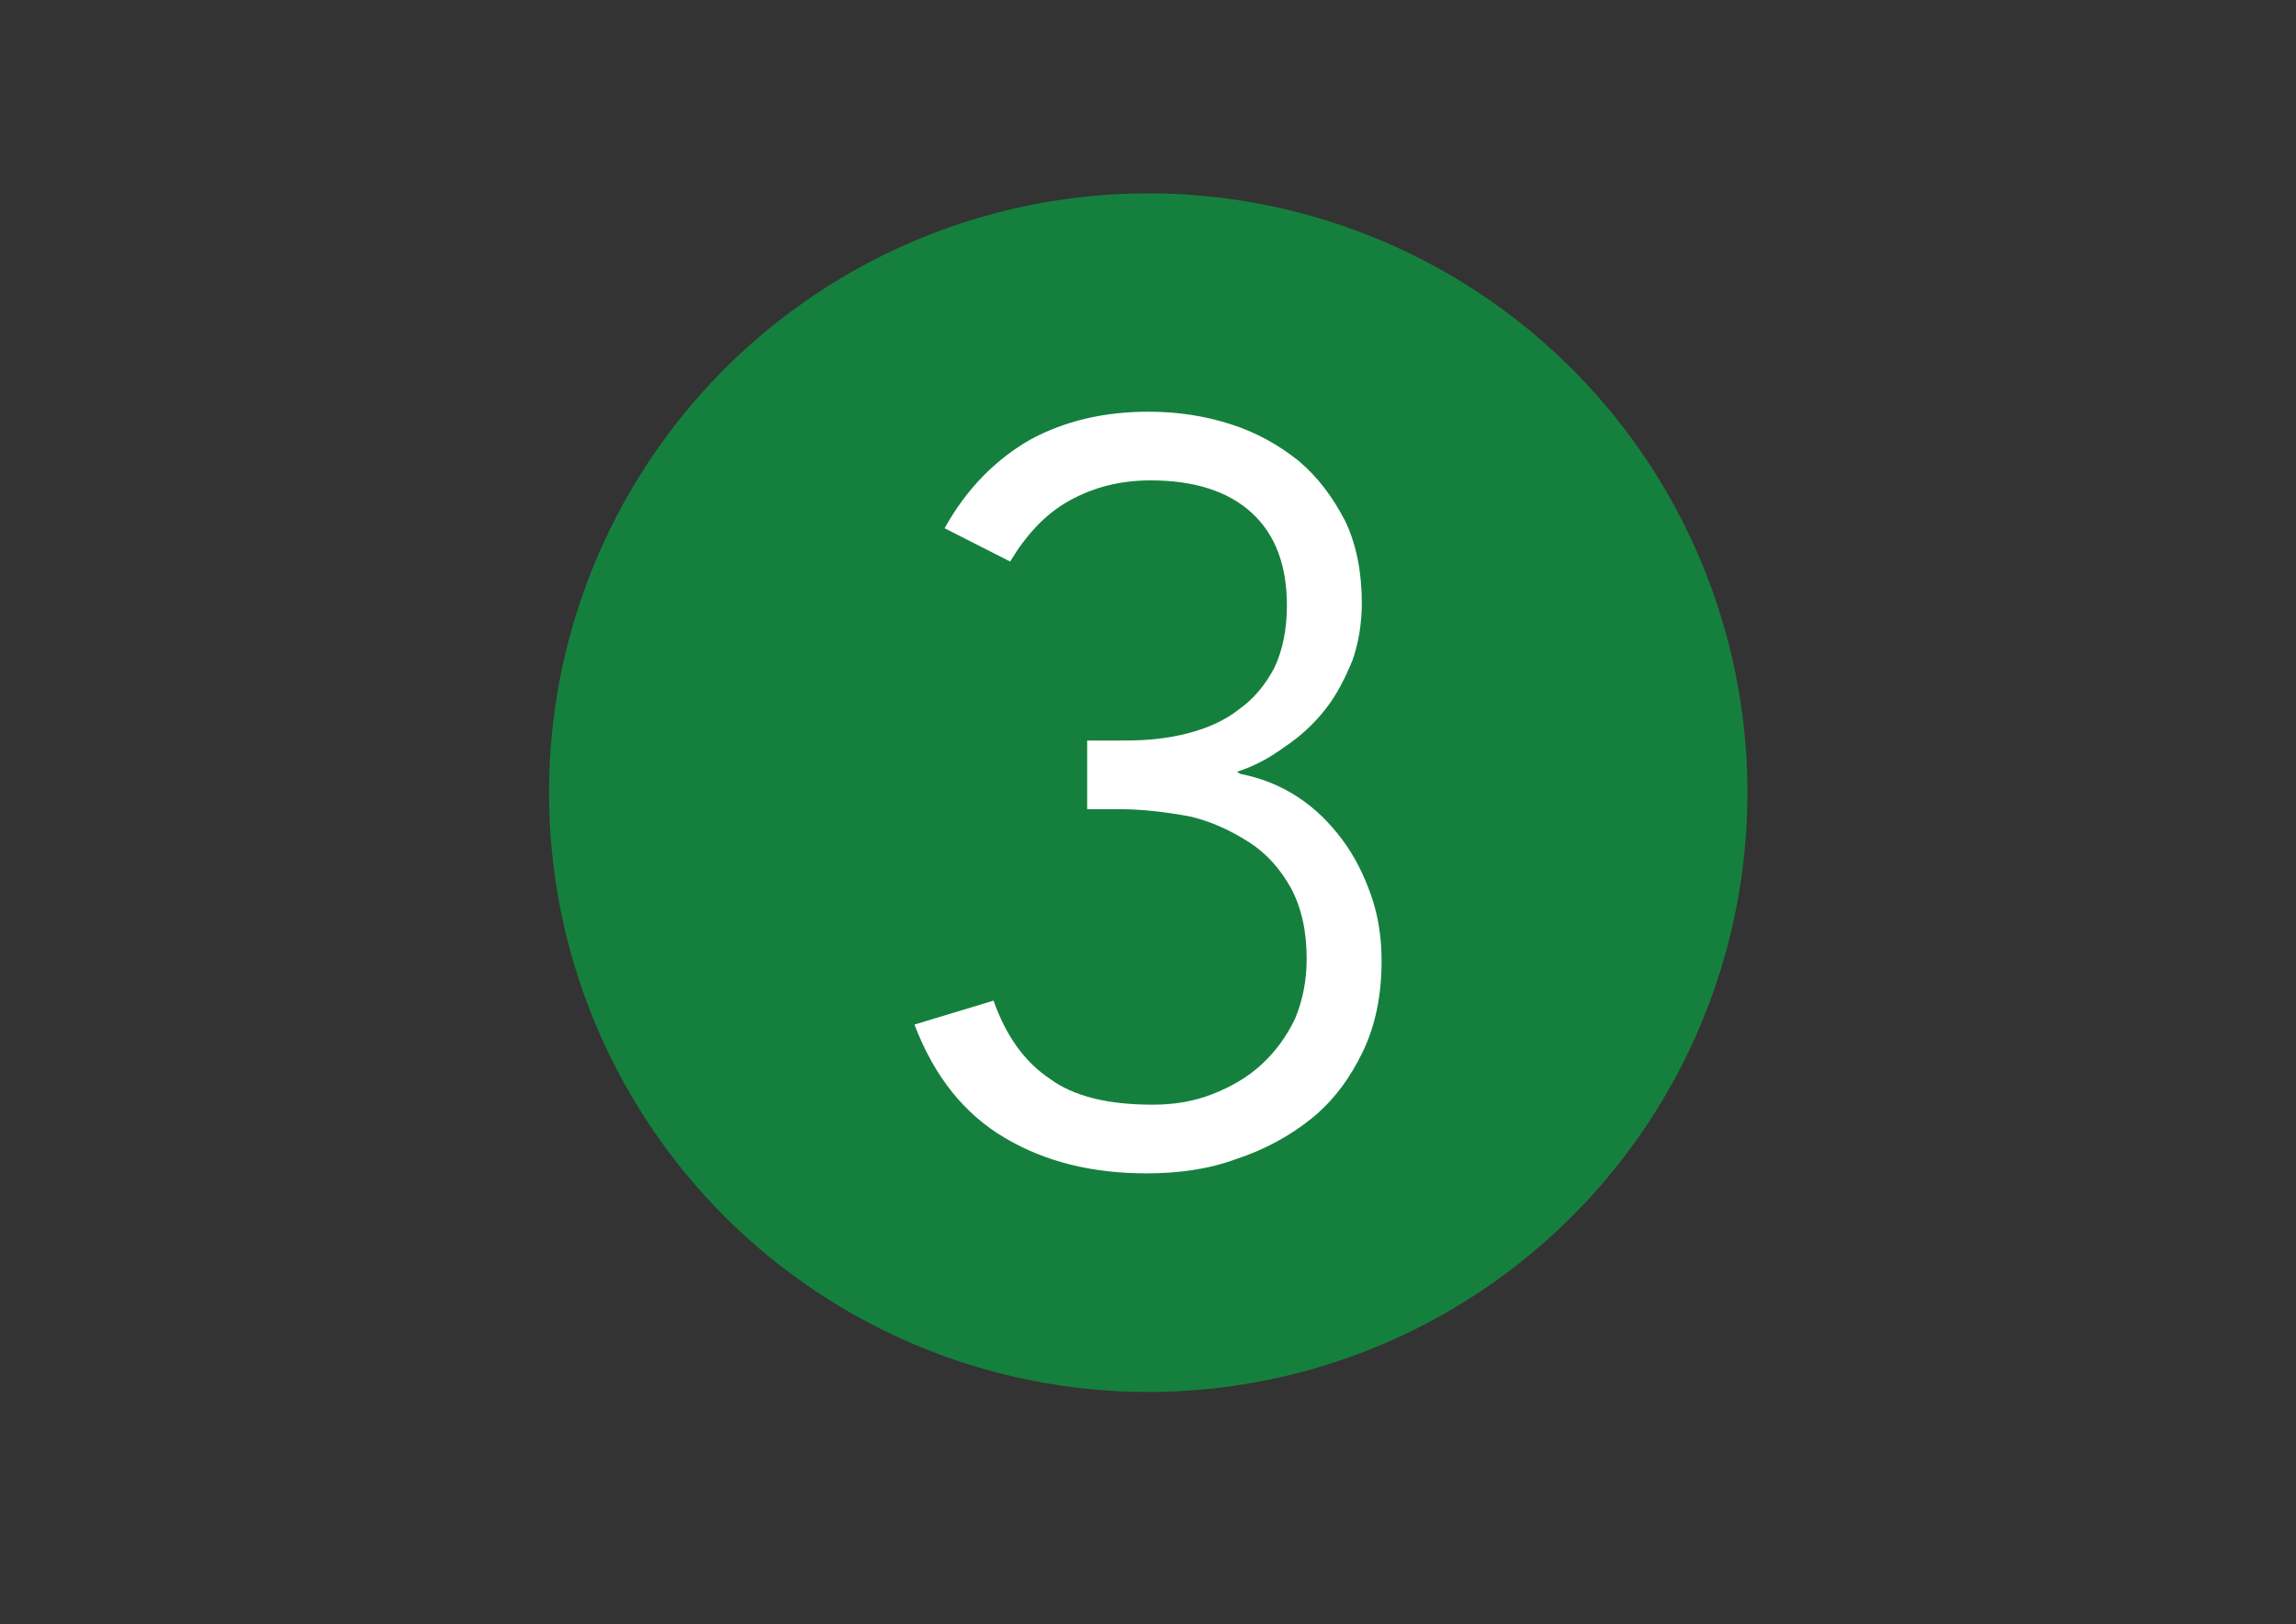
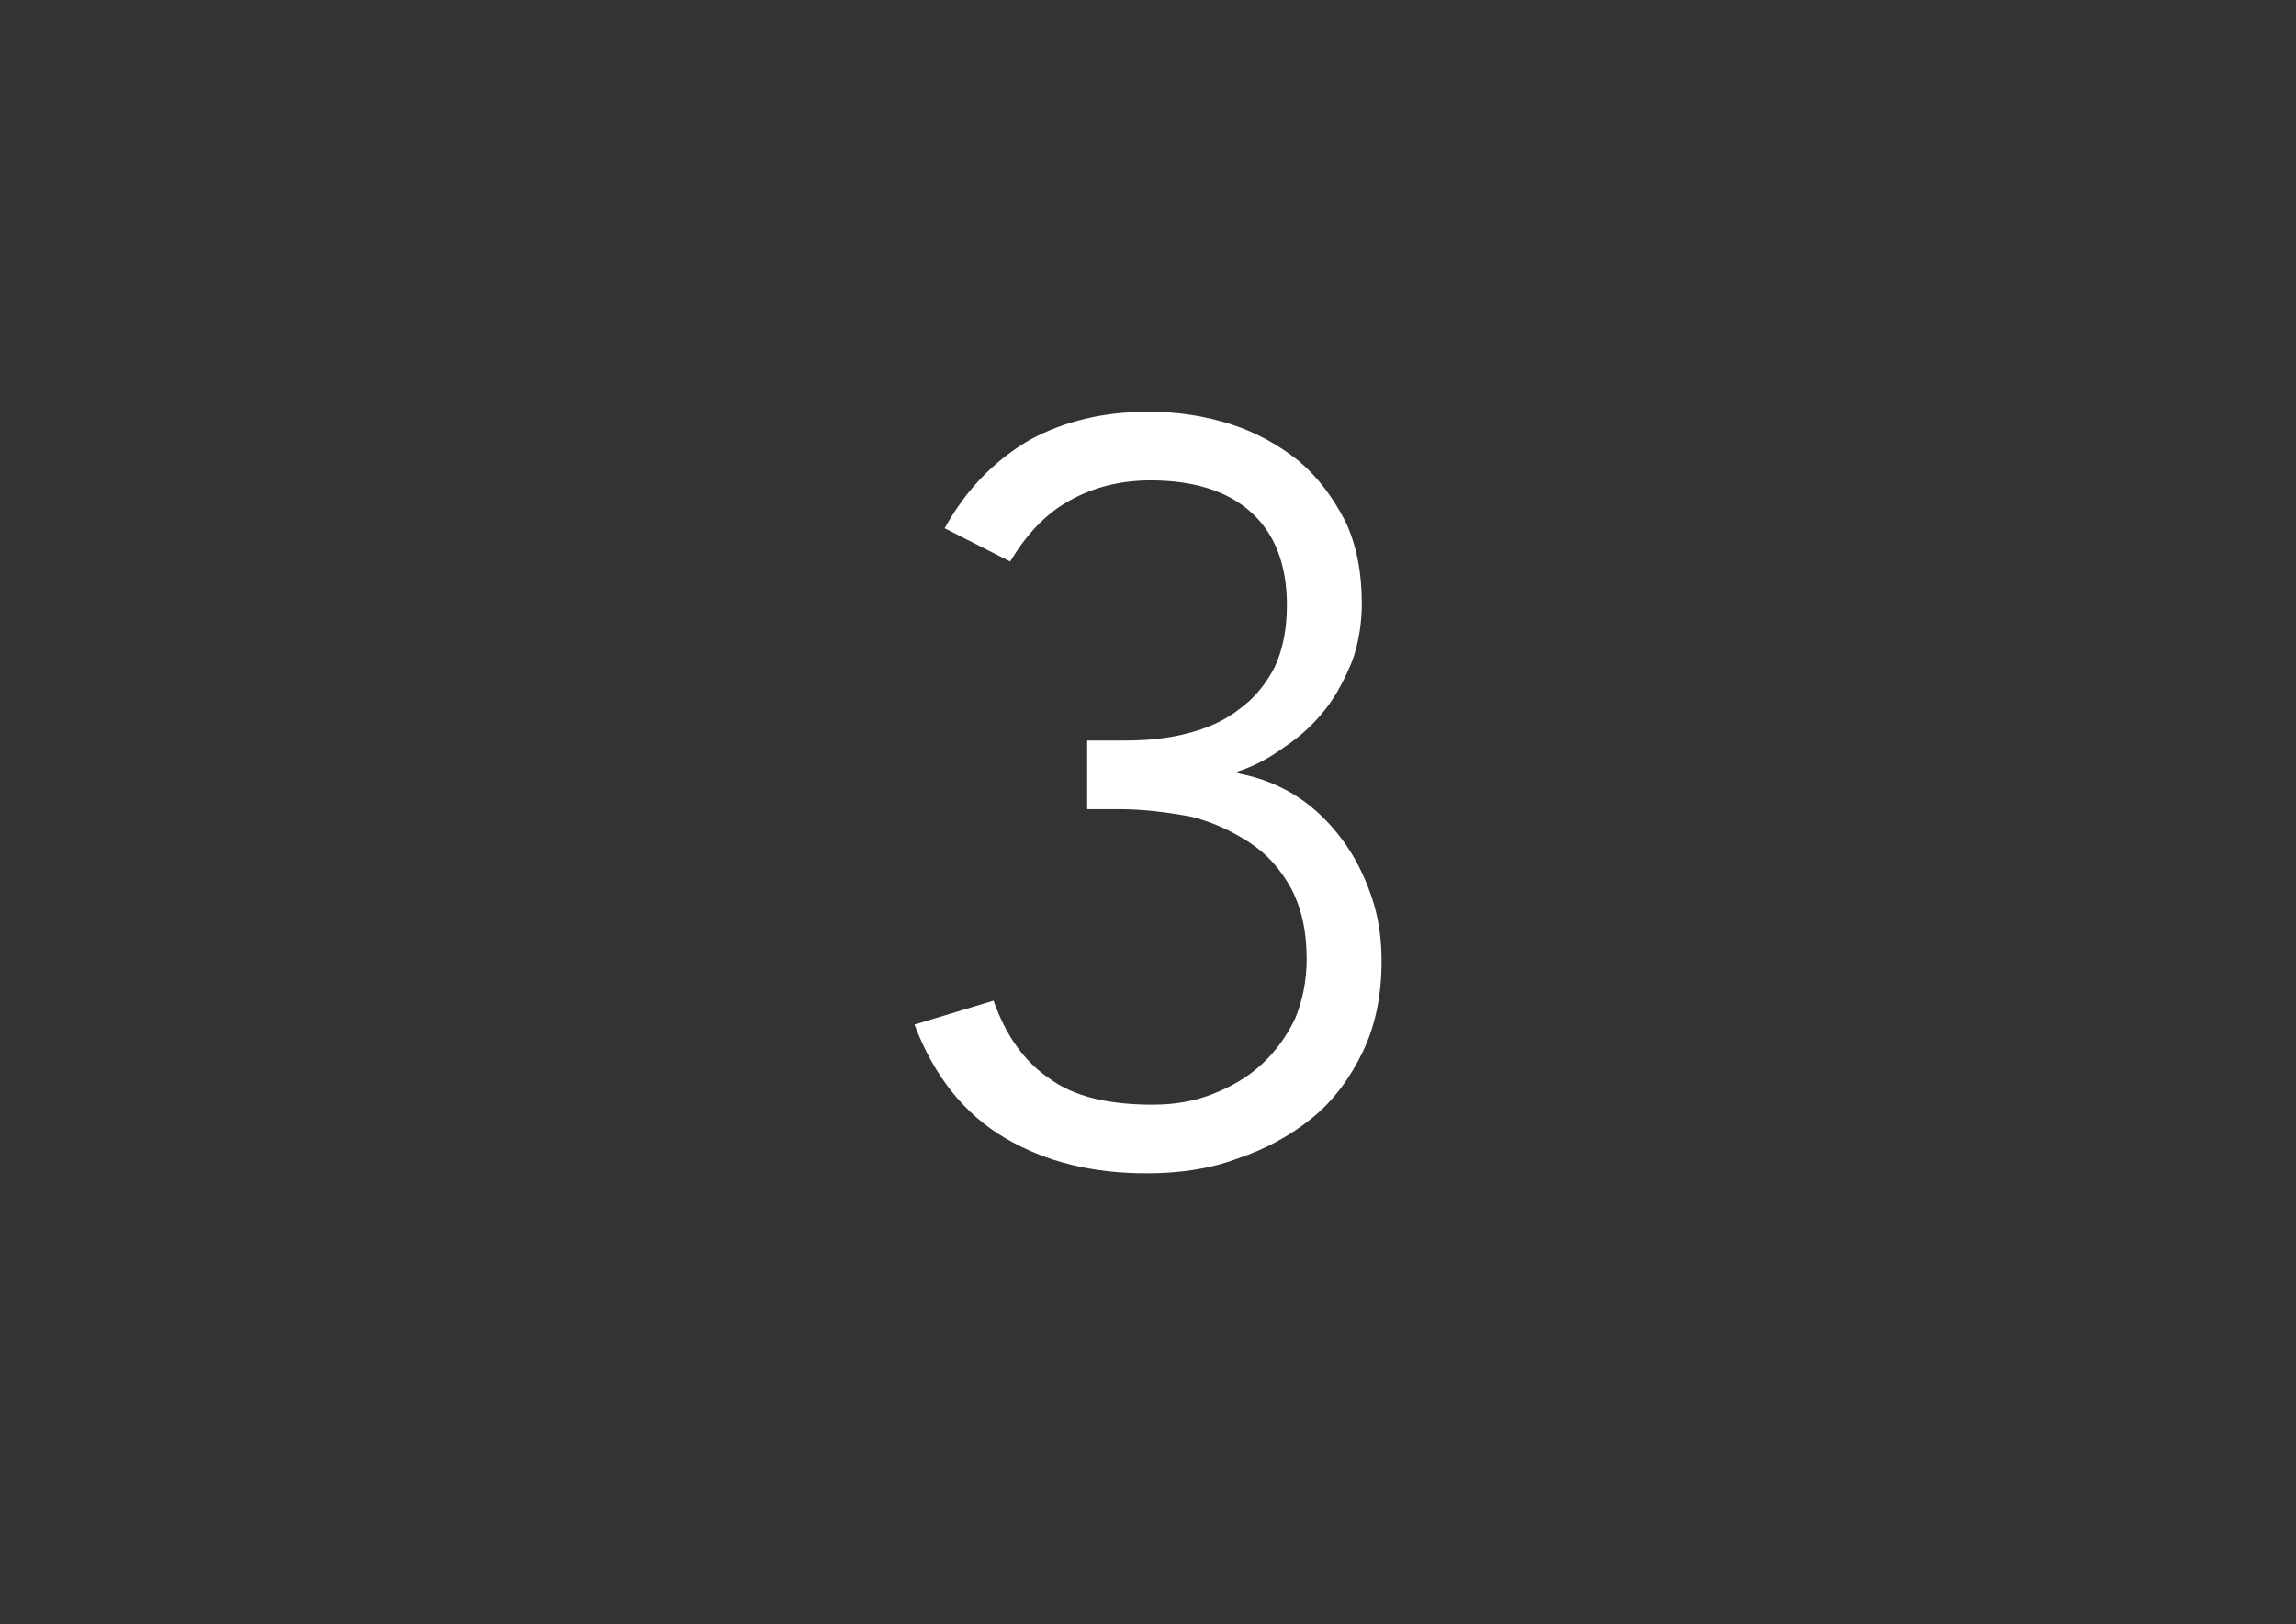
<svg xmlns="http://www.w3.org/2000/svg" width="100%" height="100%" viewBox="0 0 3508 2481" version="1.1" xml:space="preserve" style="fill-rule:evenodd;clip-rule:evenodd;stroke-linejoin:round;stroke-miterlimit:2;">
  <rect x="0" y="0" width="3508" height="2481" fill="#333333" stroke="none" />
  <g transform="matrix(1.995,0,0,1.995,-1151.27,-472.251)">
-     <circle cx="1456.46" cy="843.676" r="458.893" style="fill:rgb(21,128,61);" />
-   </g>
+     </g>
  <g transform="matrix(1.863,0,0,1.863,-1682.93,-892.059)">
    <g transform="matrix(853.194,0,0,853.194,1620.89,1430.72)">
      <path d="M0.204,-0.404L0.241,-0.404C0.262,-0.404 0.282,-0.406 0.301,-0.411C0.32,-0.416 0.336,-0.423 0.35,-0.434C0.364,-0.444 0.375,-0.457 0.384,-0.474C0.392,-0.491 0.396,-0.511 0.396,-0.534C0.396,-0.572 0.385,-0.602 0.362,-0.623C0.339,-0.644 0.306,-0.654 0.265,-0.654C0.235,-0.654 0.209,-0.647 0.186,-0.634C0.163,-0.621 0.145,-0.601 0.13,-0.576L0.067,-0.608C0.088,-0.646 0.116,-0.674 0.149,-0.693C0.182,-0.711 0.22,-0.72 0.263,-0.72C0.291,-0.72 0.317,-0.716 0.342,-0.708C0.367,-0.7 0.388,-0.688 0.407,-0.673C0.426,-0.657 0.44,-0.638 0.452,-0.615C0.463,-0.592 0.468,-0.565 0.468,-0.536C0.468,-0.517 0.465,-0.498 0.459,-0.481C0.452,-0.464 0.444,-0.448 0.433,-0.434C0.422,-0.42 0.409,-0.408 0.394,-0.398C0.379,-0.387 0.364,-0.379 0.348,-0.374L0.351,-0.372C0.371,-0.368 0.389,-0.361 0.406,-0.35C0.423,-0.339 0.437,-0.325 0.449,-0.309C0.461,-0.293 0.47,-0.275 0.477,-0.255C0.484,-0.235 0.487,-0.214 0.487,-0.192C0.487,-0.159 0.481,-0.13 0.469,-0.105C0.457,-0.08 0.441,-0.058 0.42,-0.041C0.399,-0.024 0.375,-0.011 0.348,-0.002C0.321,0.008 0.292,0.012 0.261,0.012C0.209,0.012 0.164,0.001 0.125,-0.022C0.086,-0.045 0.057,-0.081 0.038,-0.131L0.114,-0.154C0.126,-0.12 0.144,-0.095 0.168,-0.079C0.191,-0.062 0.224,-0.054 0.267,-0.054C0.287,-0.054 0.306,-0.057 0.324,-0.064C0.342,-0.071 0.358,-0.08 0.372,-0.093C0.385,-0.105 0.396,-0.12 0.404,-0.137C0.411,-0.154 0.415,-0.173 0.415,-0.194C0.415,-0.221 0.41,-0.243 0.4,-0.262C0.39,-0.28 0.377,-0.295 0.36,-0.306C0.343,-0.317 0.324,-0.326 0.303,-0.331C0.281,-0.335 0.258,-0.338 0.235,-0.338L0.204,-0.338L0.204,-0.404Z" style="fill:white;fill-rule:nonzero;" />
    </g>
  </g>
</svg>